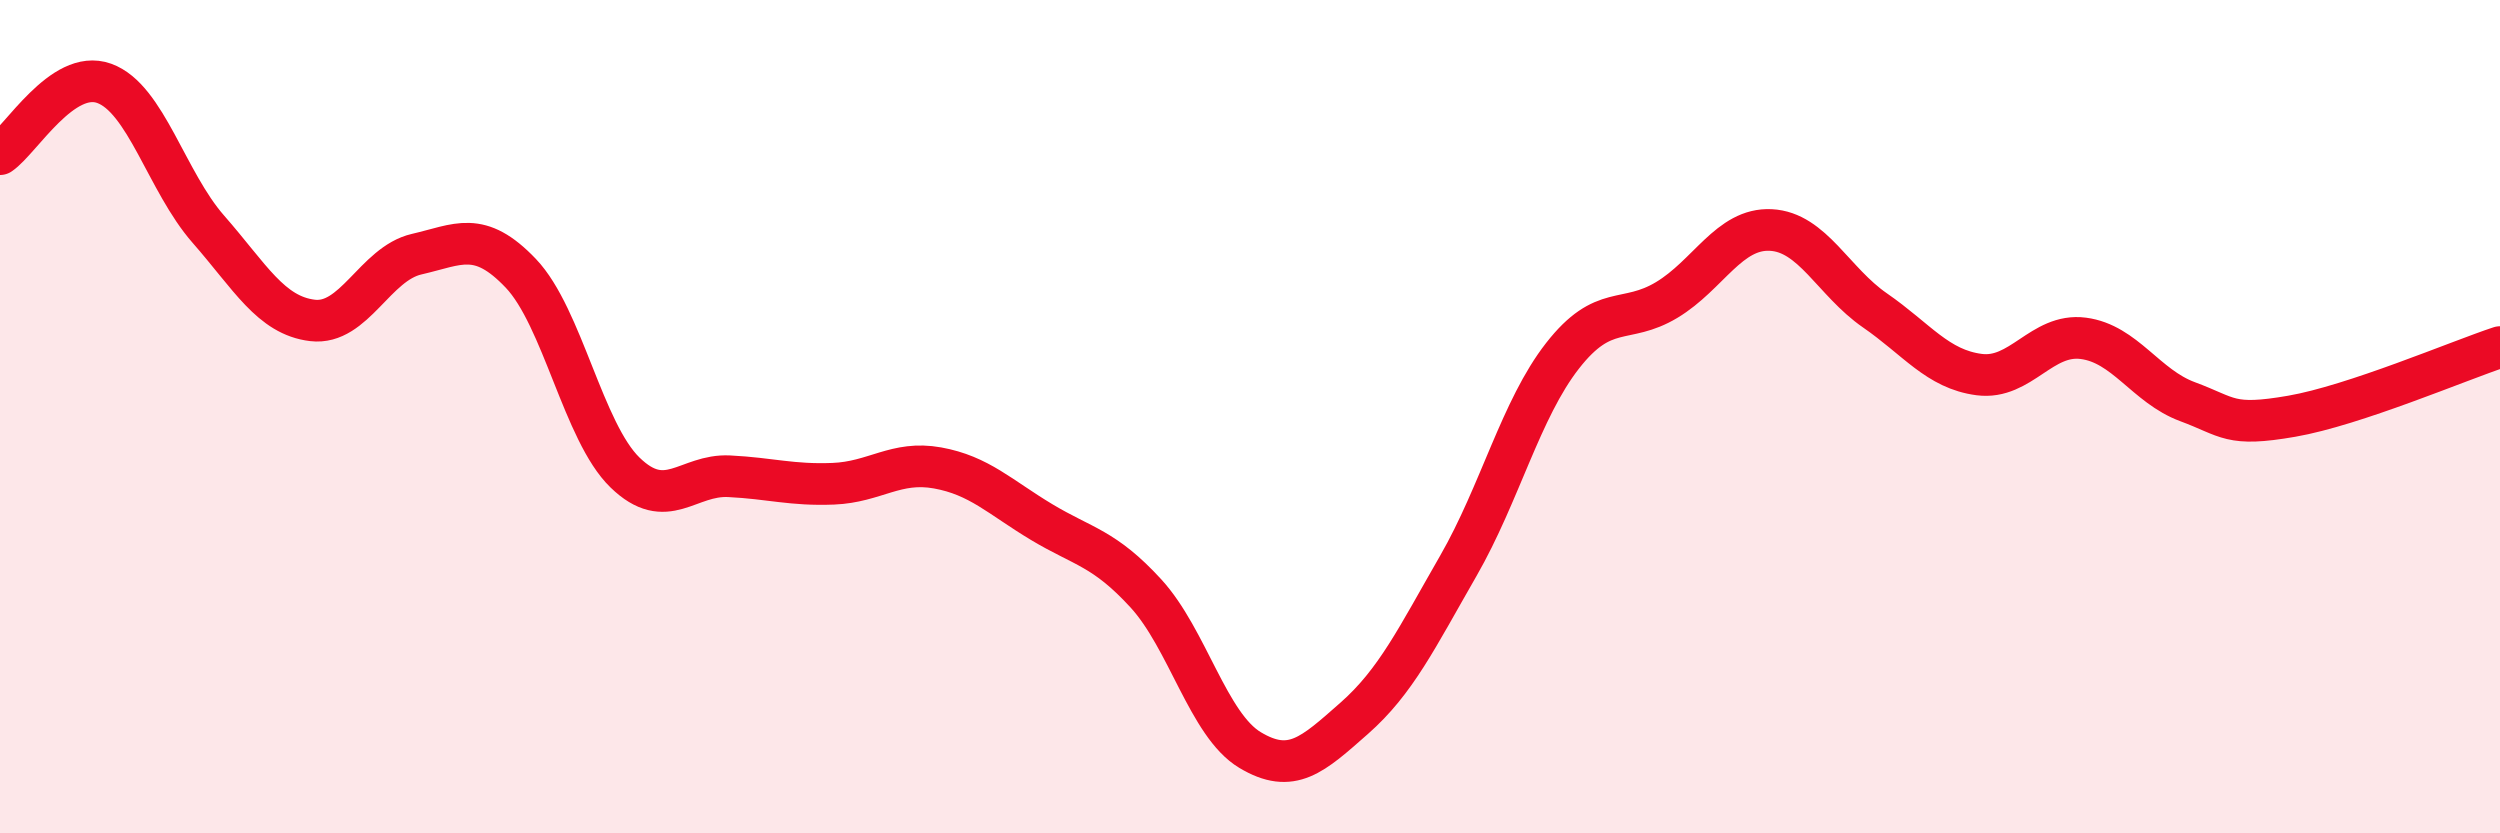
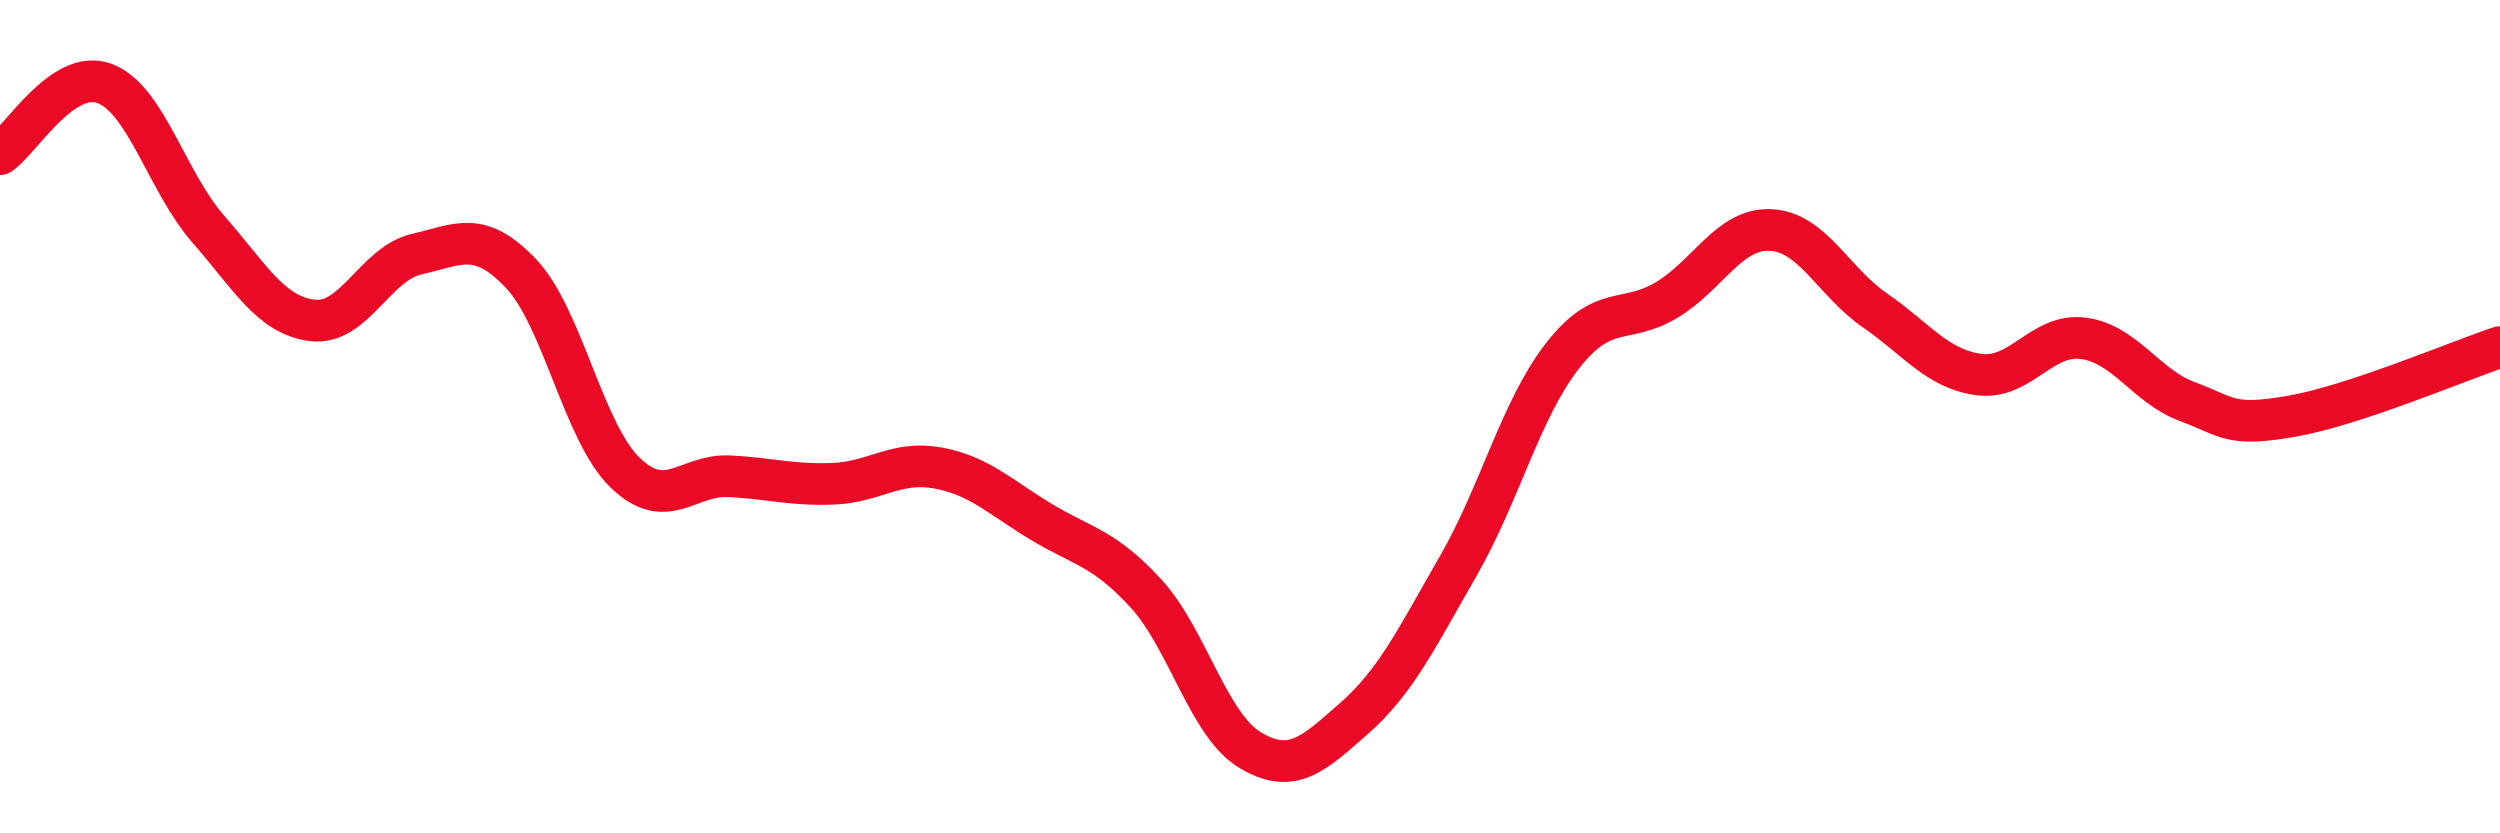
<svg xmlns="http://www.w3.org/2000/svg" width="60" height="20" viewBox="0 0 60 20">
-   <path d="M 0,3.7 C 0.5,3.36 1.5,1.64 2.5,2 C 3.5,2.36 4,4.36 5,5.5 C 6,6.64 6.5,7.57 7.5,7.69 C 8.5,7.81 9,6.33 10,6.1 C 11,5.87 11.5,5.51 12.5,6.56 C 13.5,7.61 14,10.37 15,11.34 C 16,12.31 16.5,11.38 17.5,11.43 C 18.5,11.48 19,11.65 20,11.61 C 21,11.57 21.5,11.05 22.5,11.23 C 23.5,11.41 24,11.93 25,12.53 C 26,13.13 26.5,13.15 27.5,14.24 C 28.5,15.33 29,17.4 30,18 C 31,18.6 31.5,18.12 32.5,17.24 C 33.5,16.36 34,15.32 35,13.58 C 36,11.84 36.5,9.82 37.5,8.54 C 38.5,7.26 39,7.8 40,7.2 C 41,6.6 41.5,5.47 42.5,5.52 C 43.5,5.57 44,6.76 45,7.45 C 46,8.14 46.5,8.86 47.5,8.99 C 48.5,9.12 49,7.99 50,8.12 C 51,8.25 51.5,9.27 52.5,9.64 C 53.5,10.01 53.5,10.25 55,9.99 C 56.5,9.73 59,8.66 60,8.33L60 20L0 20Z" fill="#EB0A25" opacity="0.1" stroke-linecap="round" stroke-linejoin="round" />
  <path d="M 0,3.7 C 0.5,3.36 1.5,1.64 2.5,2 C 3.5,2.36 4,4.36 5,5.5 C 6,6.64 6.5,7.57 7.5,7.69 C 8.5,7.81 9,6.33 10,6.1 C 11,5.87 11.5,5.51 12.5,6.56 C 13.5,7.61 14,10.37 15,11.34 C 16,12.31 16.5,11.38 17.5,11.43 C 18.5,11.48 19,11.65 20,11.61 C 21,11.57 21.5,11.05 22.5,11.23 C 23.5,11.41 24,11.93 25,12.53 C 26,13.13 26.5,13.15 27.5,14.24 C 28.5,15.33 29,17.4 30,18 C 31,18.6 31.5,18.12 32.5,17.24 C 33.5,16.36 34,15.32 35,13.58 C 36,11.84 36.5,9.82 37.5,8.54 C 38.5,7.26 39,7.8 40,7.2 C 41,6.6 41.5,5.47 42.5,5.52 C 43.5,5.57 44,6.76 45,7.45 C 46,8.14 46.5,8.86 47.5,8.99 C 48.5,9.12 49,7.99 50,8.12 C 51,8.25 51.5,9.27 52.5,9.64 C 53.5,10.01 53.5,10.25 55,9.99 C 56.5,9.73 59,8.66 60,8.33" stroke="#EB0A25" stroke-width="1" fill="none" stroke-linecap="round" stroke-linejoin="round" />
</svg>